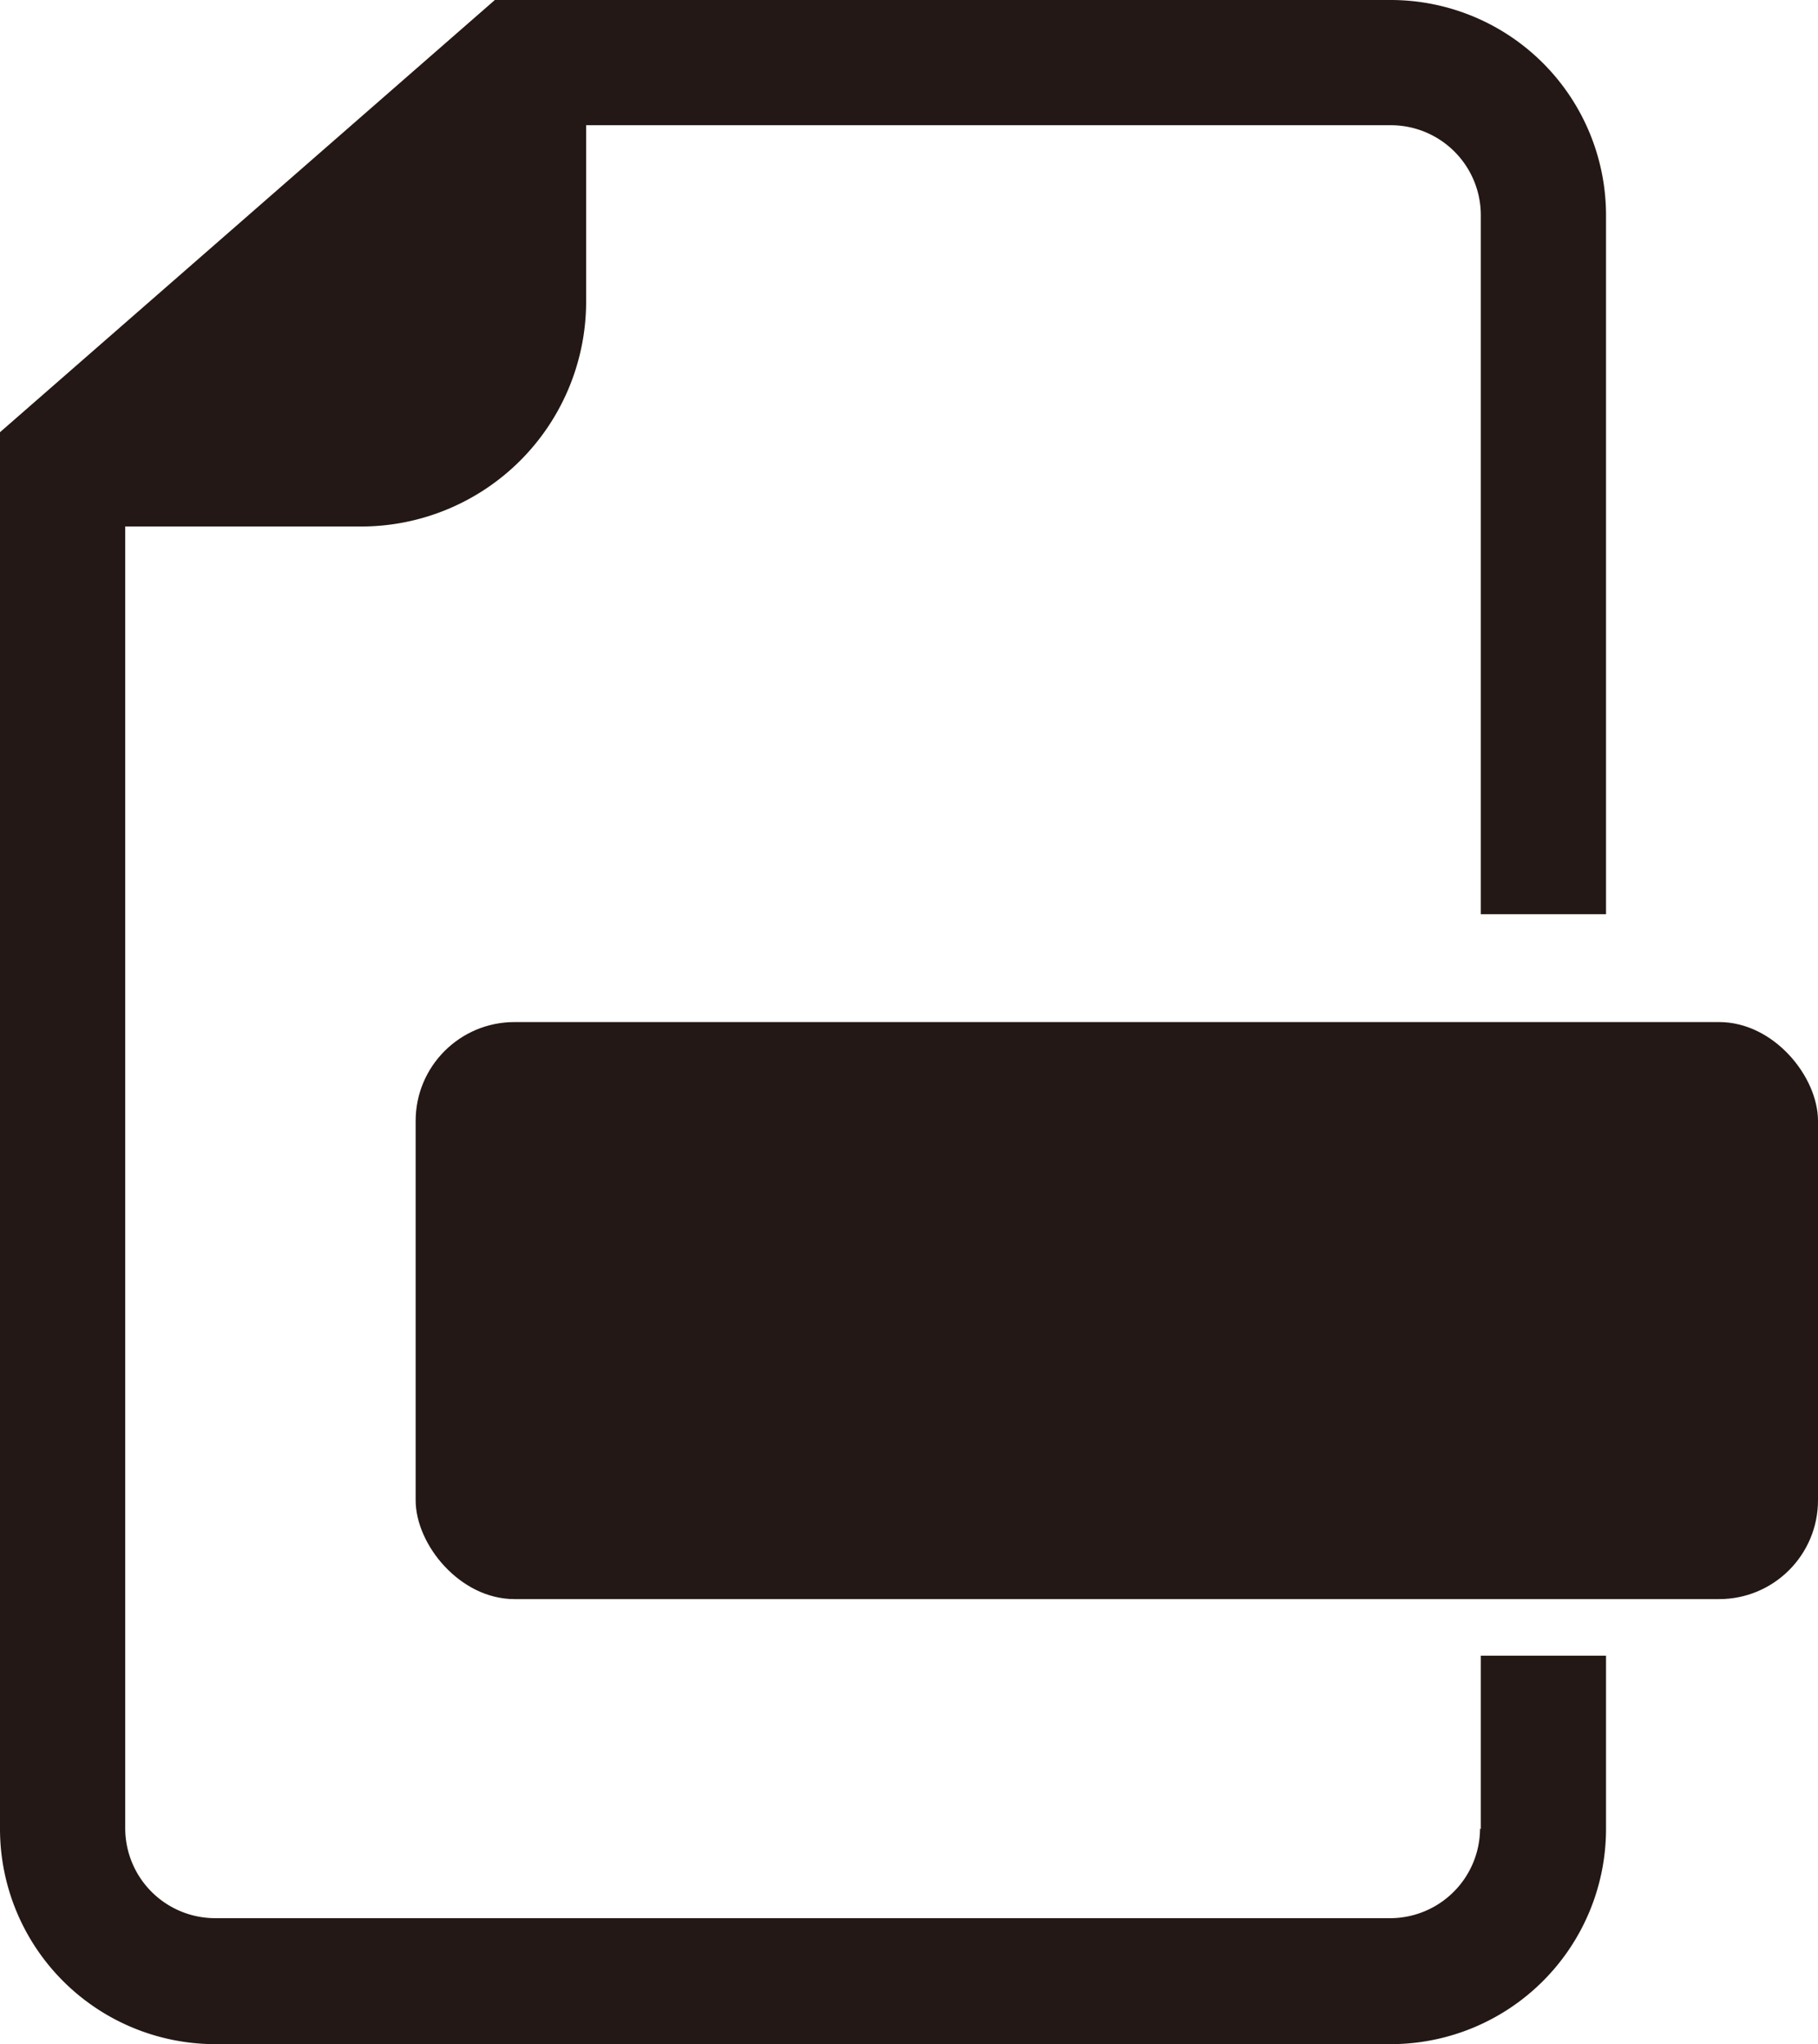
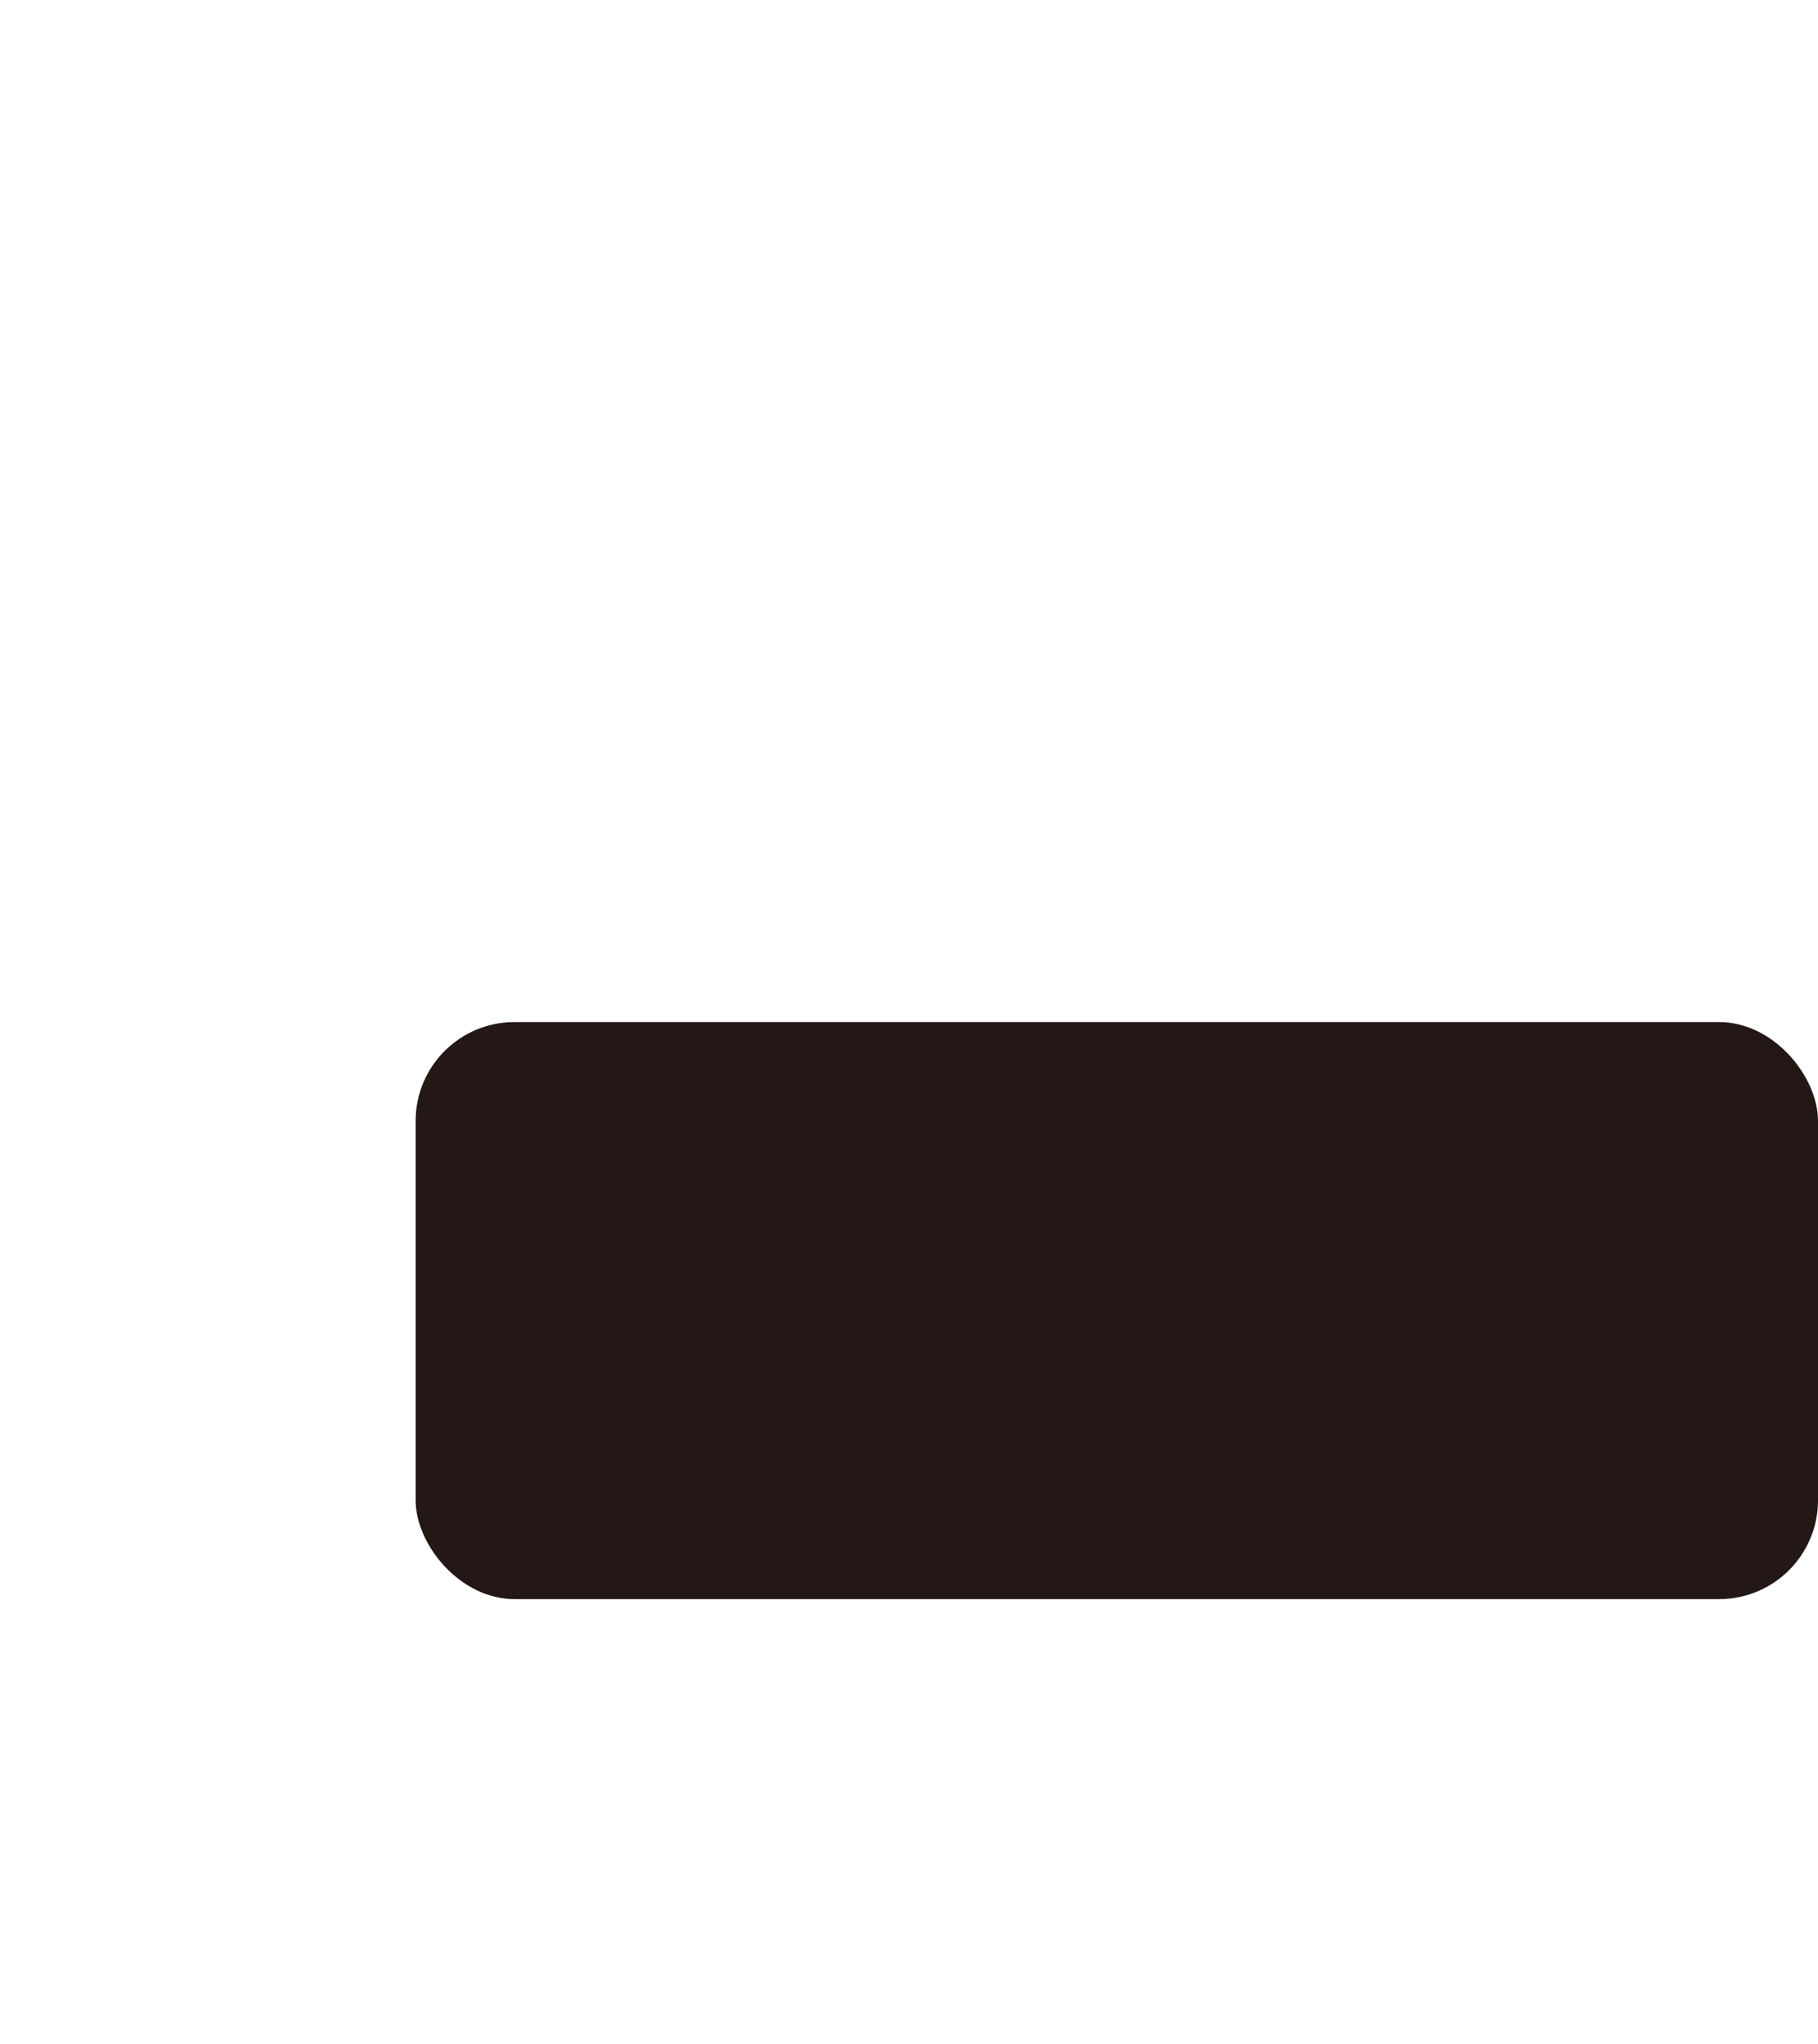
<svg xmlns="http://www.w3.org/2000/svg" width="24.1" height="27.1" viewBox="0 0 24.1 27.1">
-   <path d="M19.62,24.24a1.193,1.193,0,0,1-1.19,1.19H2.85a1.193,1.193,0,0,1-1.19-1.19V6.98H4.8A2.983,2.983,0,0,0,7.77,4.01V1.66H18.44a1.193,1.193,0,0,1,1.19,1.19v9.27h1.66V2.85A2.855,2.855,0,0,0,18.44,0H6.56L0,5.73V24.25A2.855,2.855,0,0,0,2.85,27.1H18.44a2.855,2.855,0,0,0,2.85-2.85v-2.3H19.63v2.3Z" fill="#231815" />
  <rect width="18.59" height="7.65" rx="1.31" transform="translate(5.51 13.55)" fill="#231815" />
</svg>